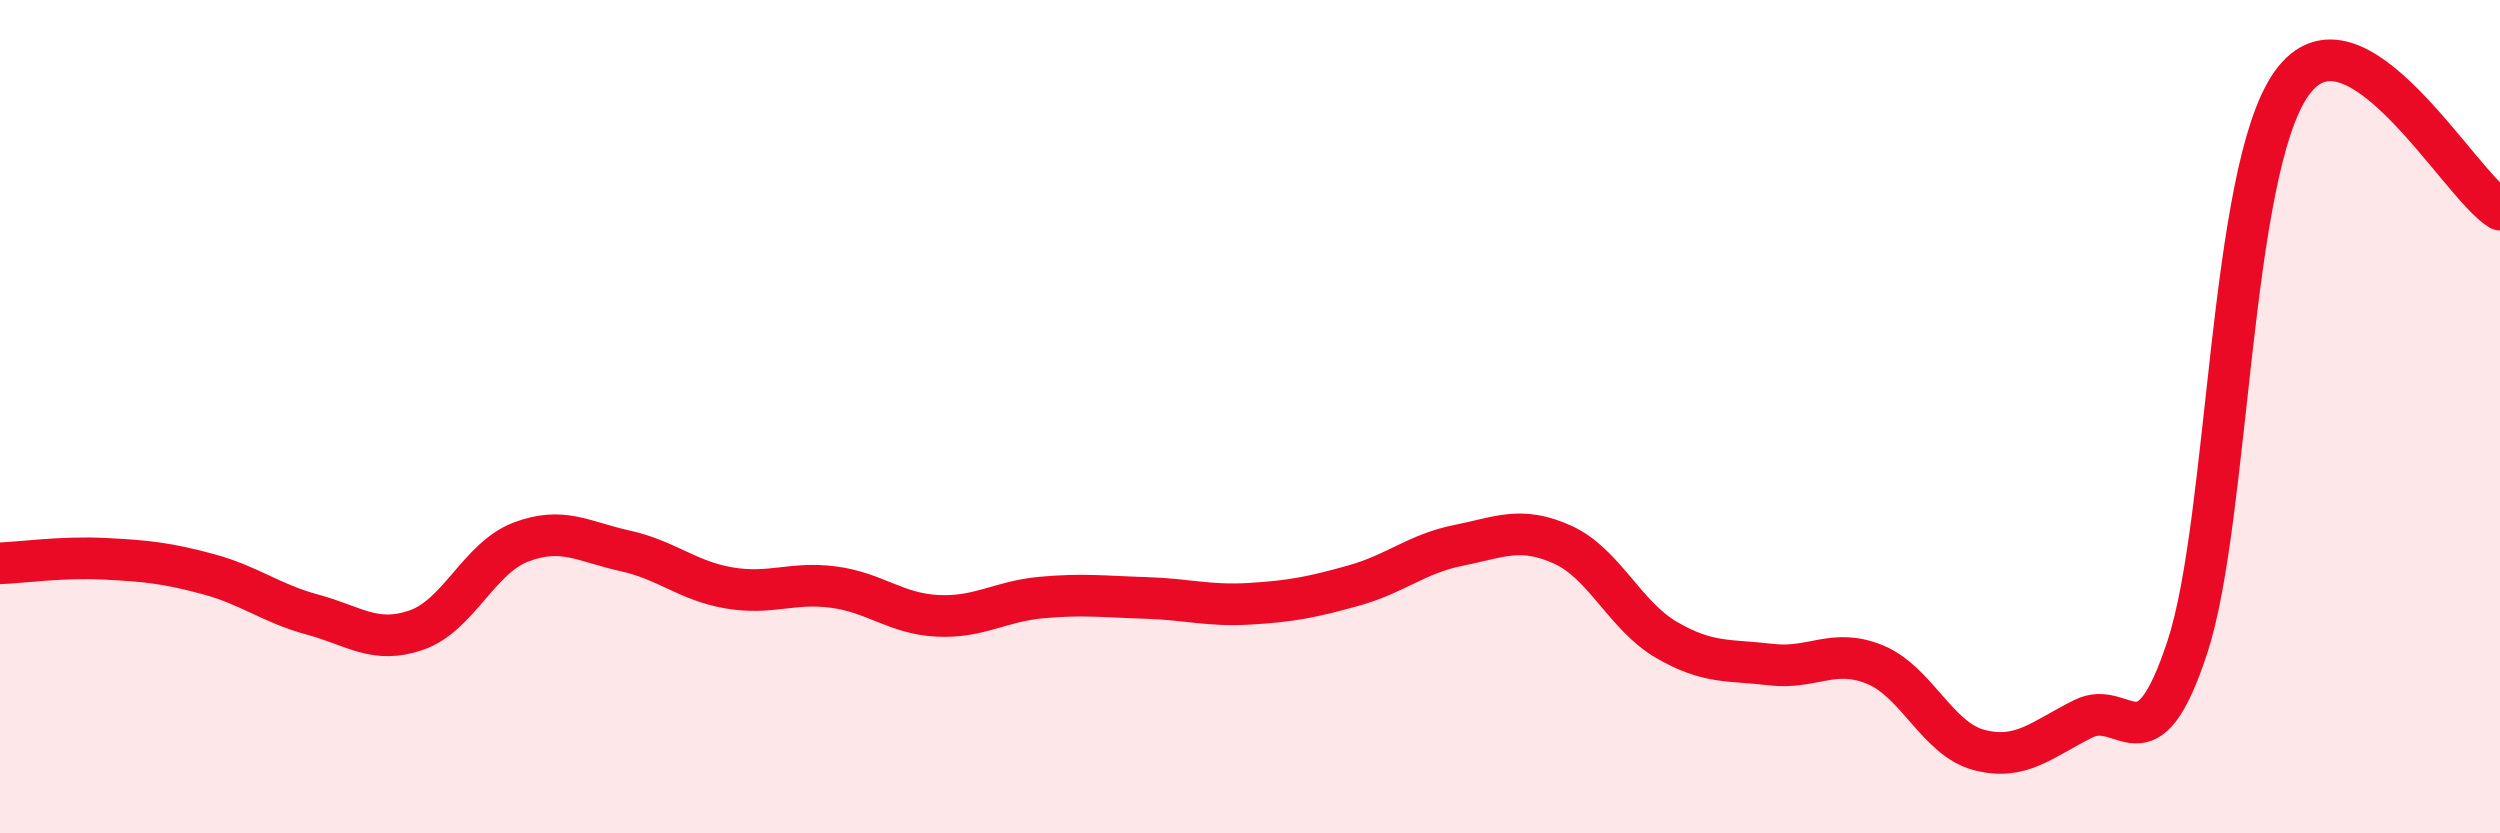
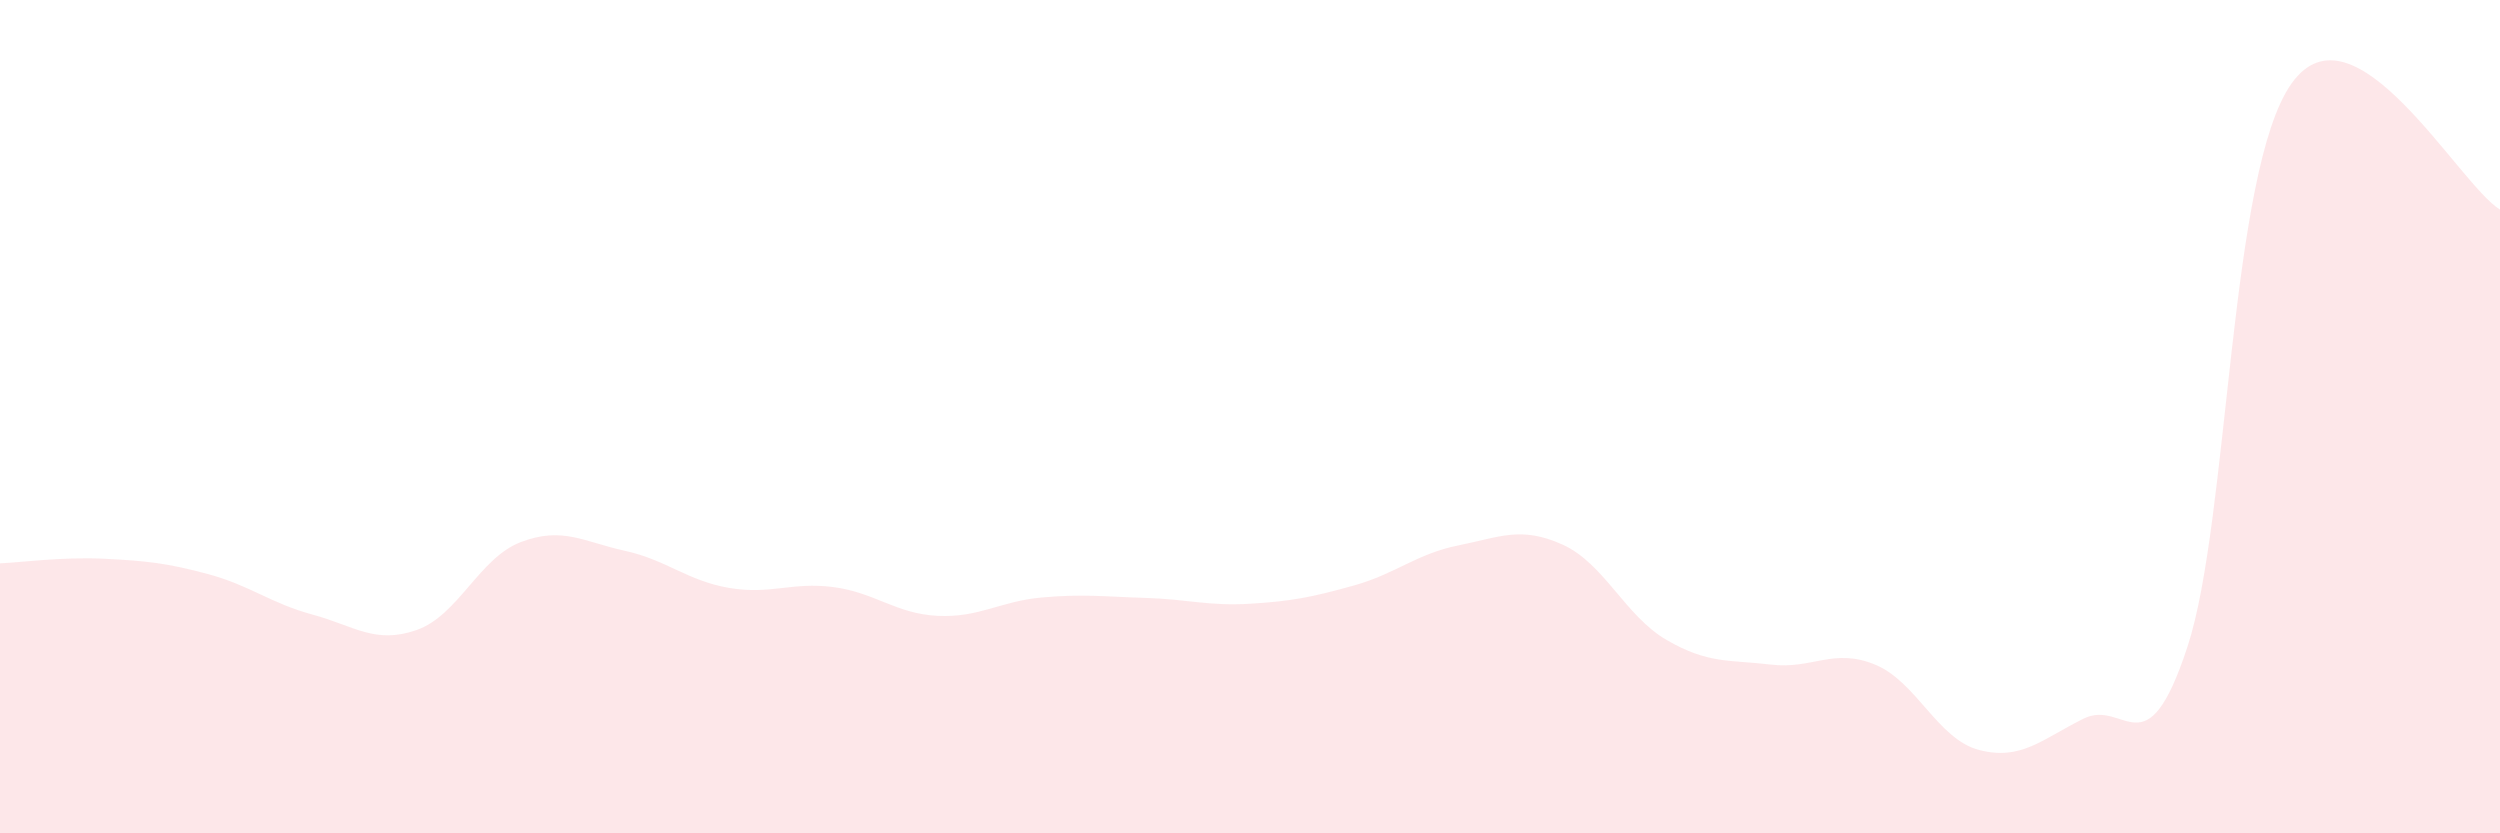
<svg xmlns="http://www.w3.org/2000/svg" width="60" height="20" viewBox="0 0 60 20">
  <path d="M 0,13.52 C 0.5,13.5 1.5,13.36 2.5,13.41 C 3.5,13.46 4,13.51 5,13.78 C 6,14.05 6.5,14.48 7.5,14.75 C 8.5,15.02 9,15.47 10,15.12 C 11,14.77 11.5,13.39 12.5,13.01 C 13.5,12.63 14,13 15,13.22 C 16,13.44 16.5,13.94 17.5,14.11 C 18.5,14.28 19,13.96 20,14.09 C 21,14.22 21.5,14.73 22.5,14.78 C 23.5,14.83 24,14.43 25,14.34 C 26,14.25 26.5,14.32 27.5,14.35 C 28.5,14.38 29,14.55 30,14.49 C 31,14.43 31.5,14.33 32.5,14.05 C 33.5,13.77 34,13.29 35,13.09 C 36,12.89 36.5,12.62 37.5,13.07 C 38.5,13.52 39,14.78 40,15.36 C 41,15.94 41.5,15.83 42.5,15.95 C 43.5,16.07 44,15.54 45,15.95 C 46,16.36 46.5,17.74 47.5,18 C 48.5,18.26 49,17.75 50,17.25 C 51,16.75 51.5,18.57 52.5,15.52 C 53.5,12.47 53.5,4.1 55,2 C 56.5,-0.1 59,4.42 60,5.03L60 20L0 20Z" fill="#EB0A25" opacity="0.1" stroke-linecap="round" stroke-linejoin="round" />
-   <path d="M 0,13.52 C 0.5,13.5 1.5,13.36 2.5,13.41 C 3.5,13.46 4,13.51 5,13.78 C 6,14.05 6.5,14.48 7.5,14.75 C 8.5,15.02 9,15.47 10,15.12 C 11,14.77 11.5,13.39 12.5,13.01 C 13.5,12.63 14,13 15,13.22 C 16,13.44 16.5,13.94 17.5,14.11 C 18.5,14.28 19,13.96 20,14.09 C 21,14.22 21.5,14.73 22.5,14.78 C 23.5,14.83 24,14.43 25,14.34 C 26,14.25 26.5,14.32 27.5,14.35 C 28.5,14.38 29,14.55 30,14.49 C 31,14.43 31.5,14.33 32.5,14.05 C 33.5,13.77 34,13.29 35,13.09 C 36,12.89 36.5,12.62 37.5,13.07 C 38.5,13.52 39,14.78 40,15.36 C 41,15.94 41.5,15.83 42.5,15.95 C 43.5,16.07 44,15.54 45,15.95 C 46,16.36 46.5,17.74 47.5,18 C 48.5,18.26 49,17.75 50,17.25 C 51,16.75 51.5,18.57 52.5,15.52 C 53.5,12.47 53.5,4.1 55,2 C 56.5,-0.1 59,4.42 60,5.03" stroke="#EB0A25" stroke-width="1" fill="none" stroke-linecap="round" stroke-linejoin="round" />
</svg>